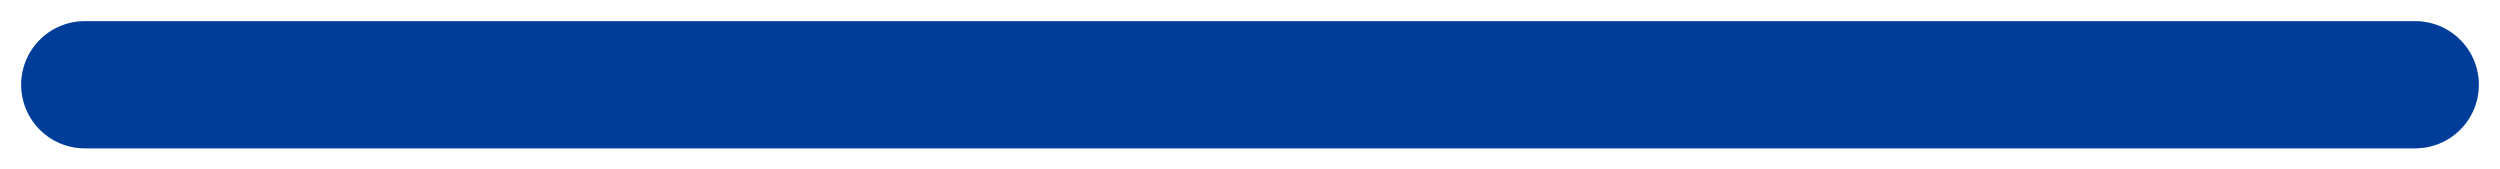
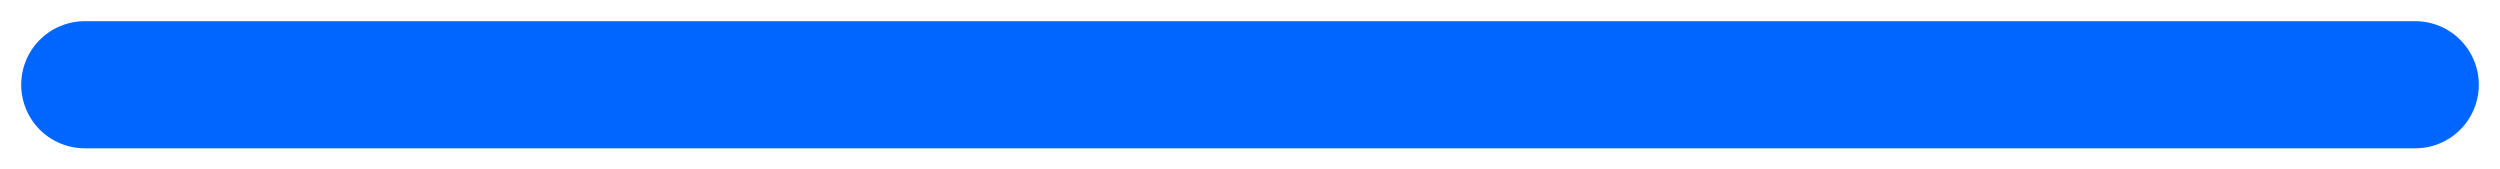
<svg xmlns="http://www.w3.org/2000/svg" width="59" height="4" viewBox="0 0 59 4" fill="none">
  <path d="M2 2H57" stroke="#0066FF" stroke-width="3" stroke-linecap="round" stroke-linejoin="round" />
-   <path d="M2 2H57" stroke="black" stroke-opacity="0.4" stroke-width="3" stroke-linecap="round" stroke-linejoin="round" />
</svg>